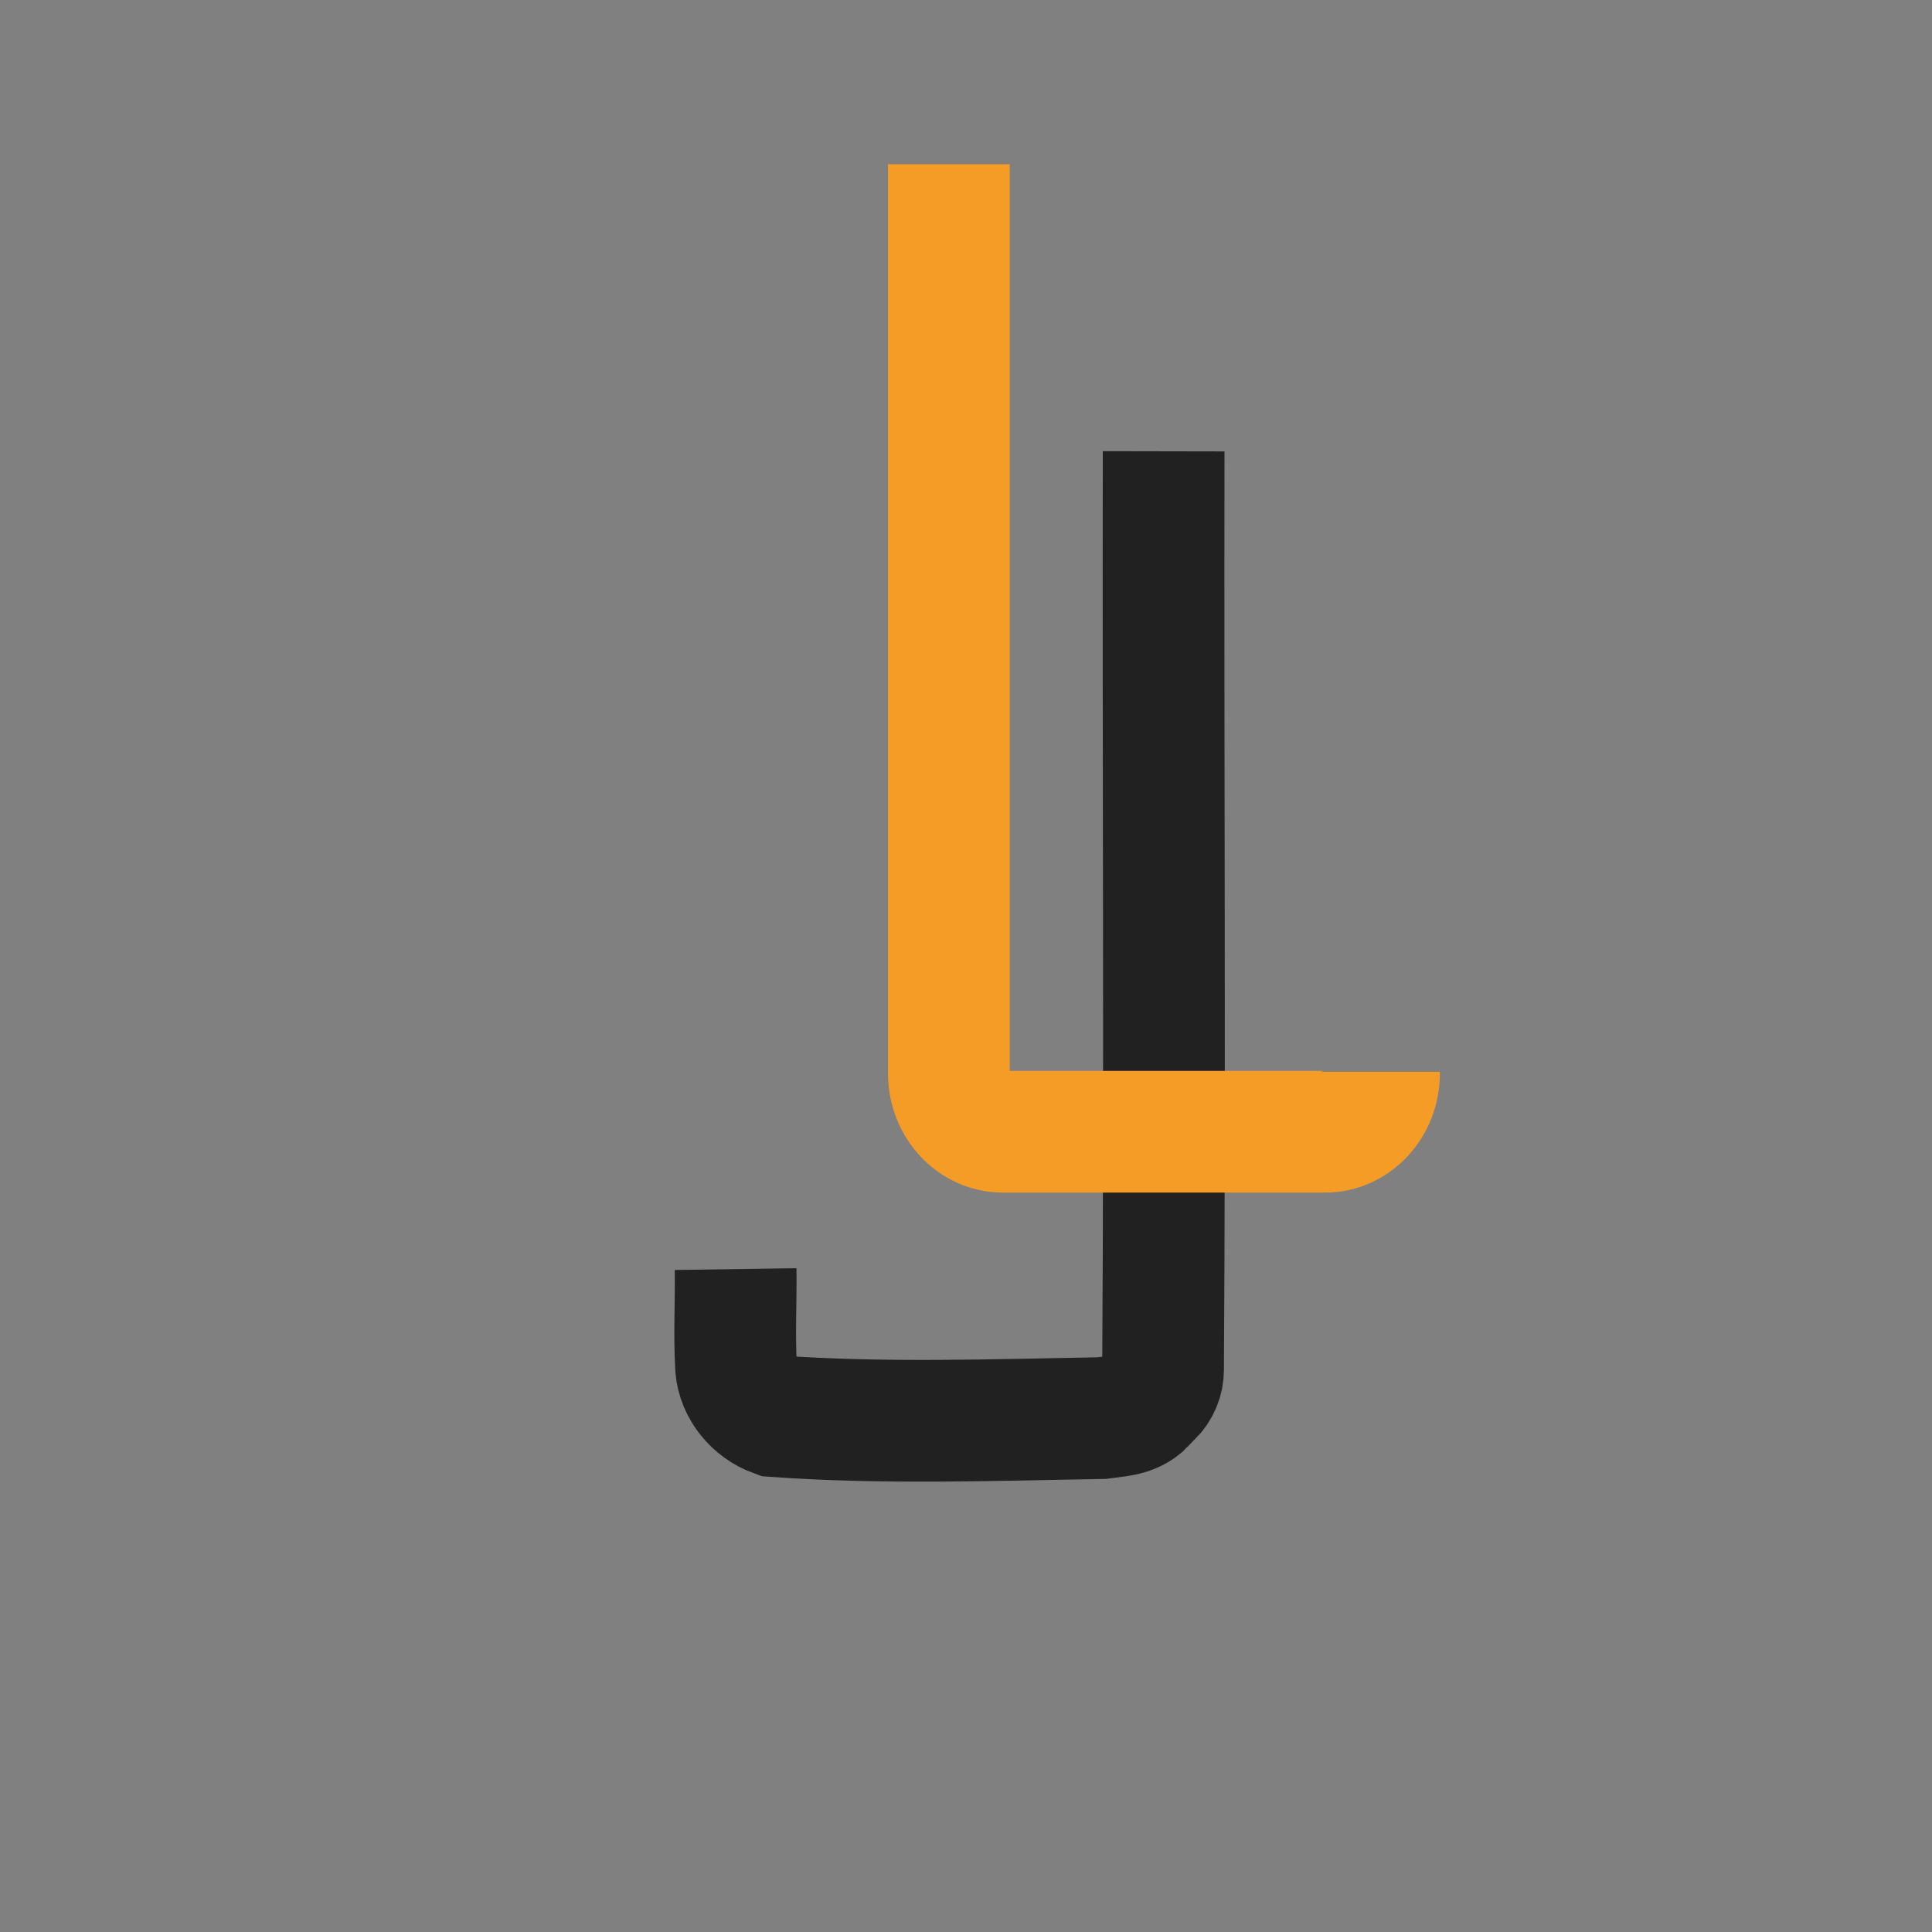
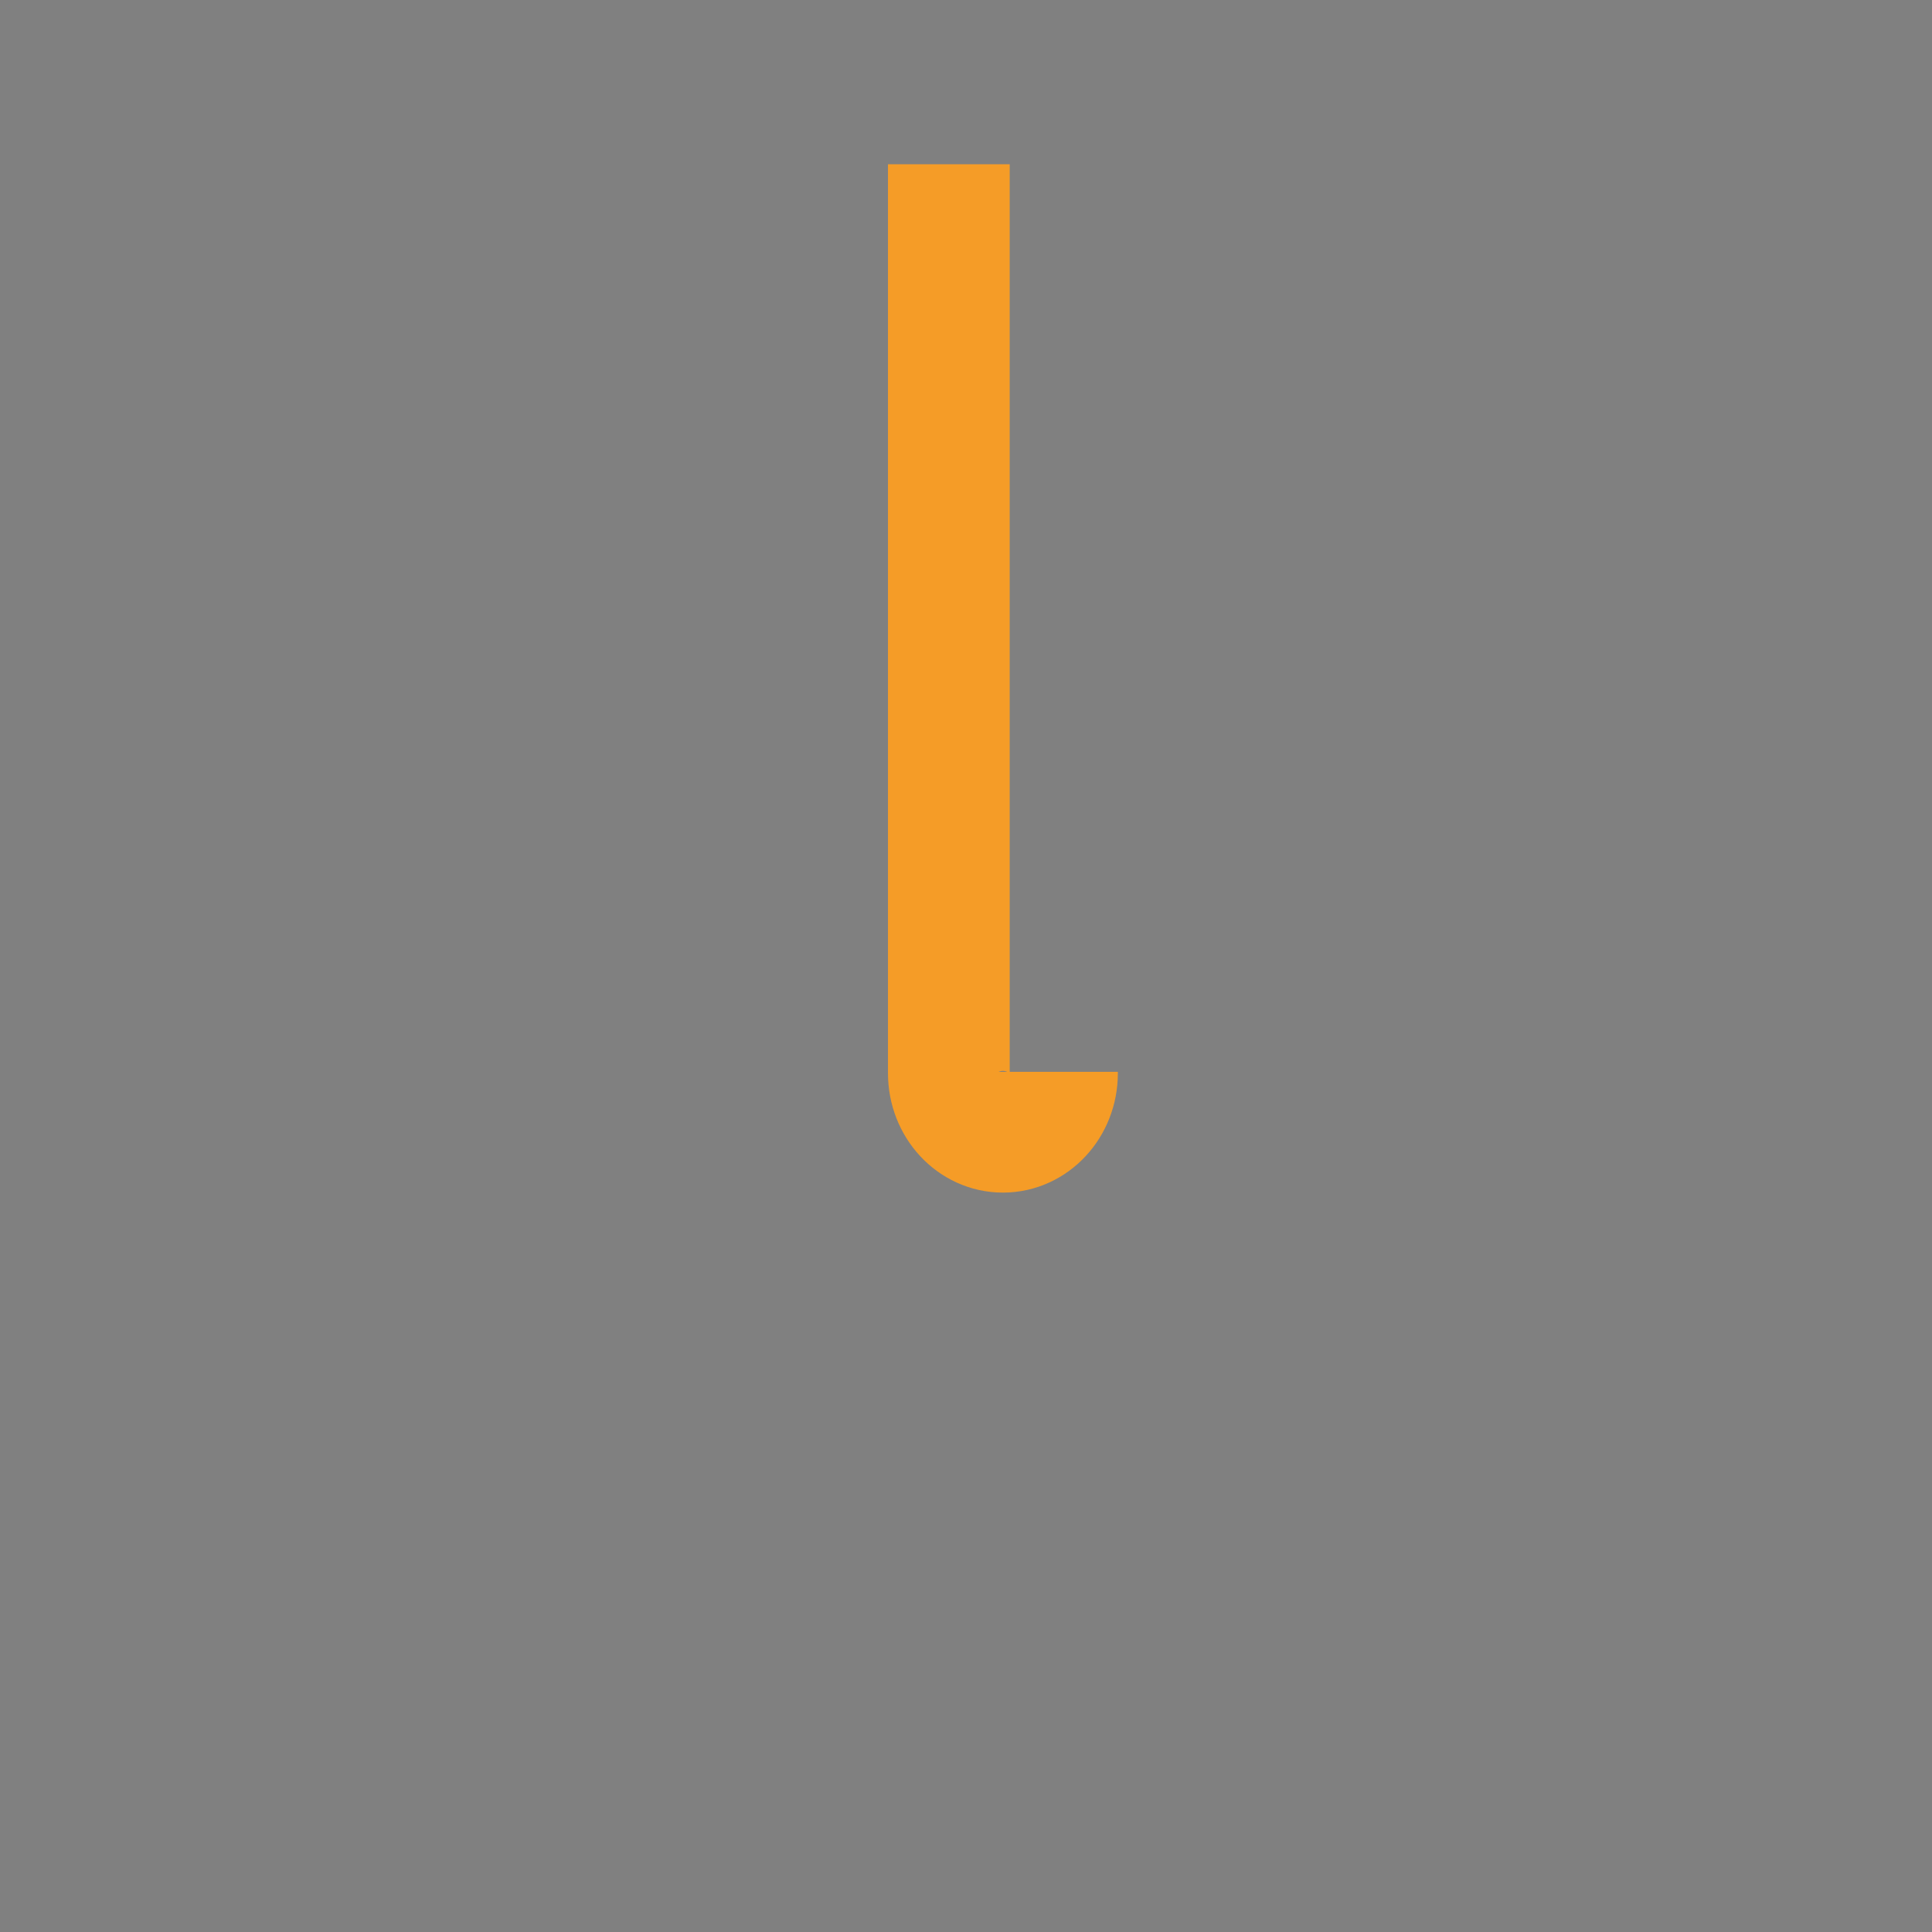
<svg xmlns="http://www.w3.org/2000/svg" version="1.1" id="Layer_1" x="0px" y="0px" viewBox="0 0 1000 1000" style="enable-background:new 0 0 1000 1000;" xml:space="preserve">
  <rect x="0" y="0" width="1000" height="1000" fill="#808080" stroke="none" />
  <style type="text/css">
	.st0{fill:none;stroke:#212121;stroke-width:63;stroke-miterlimit:10;}
	.st1{fill:none;stroke:#F59C27;stroke-width:63;stroke-miterlimit:10;}
	.st2{fill:#FFFFFF;stroke:#000000;stroke-miterlimit:10;}
</style>
-   <path class="st0" d="M602.3,233.59C602,392,603,551,602,709c0,5-2,10-6,14c-2,1-3,3-5,5c-6,5-14,5-21,6c-56,1-113,3-169-1  c-11-4-19-14-20-25c-1-17,0-34-0.25-51.12" />
-   <path class="st1" d="M491.12,85v470.52c0,16.72,12.53,30.27,27.99,30.27H685.8c15.46,0,27.99-13.55,27.99-30.27v-0.75" />
-   <path class="st2" d="M710.99,734.38" />
+   <path class="st1" d="M491.12,85v470.52c0,16.72,12.53,30.27,27.99,30.27c15.46,0,27.99-13.55,27.99-30.27v-0.75" />
</svg>